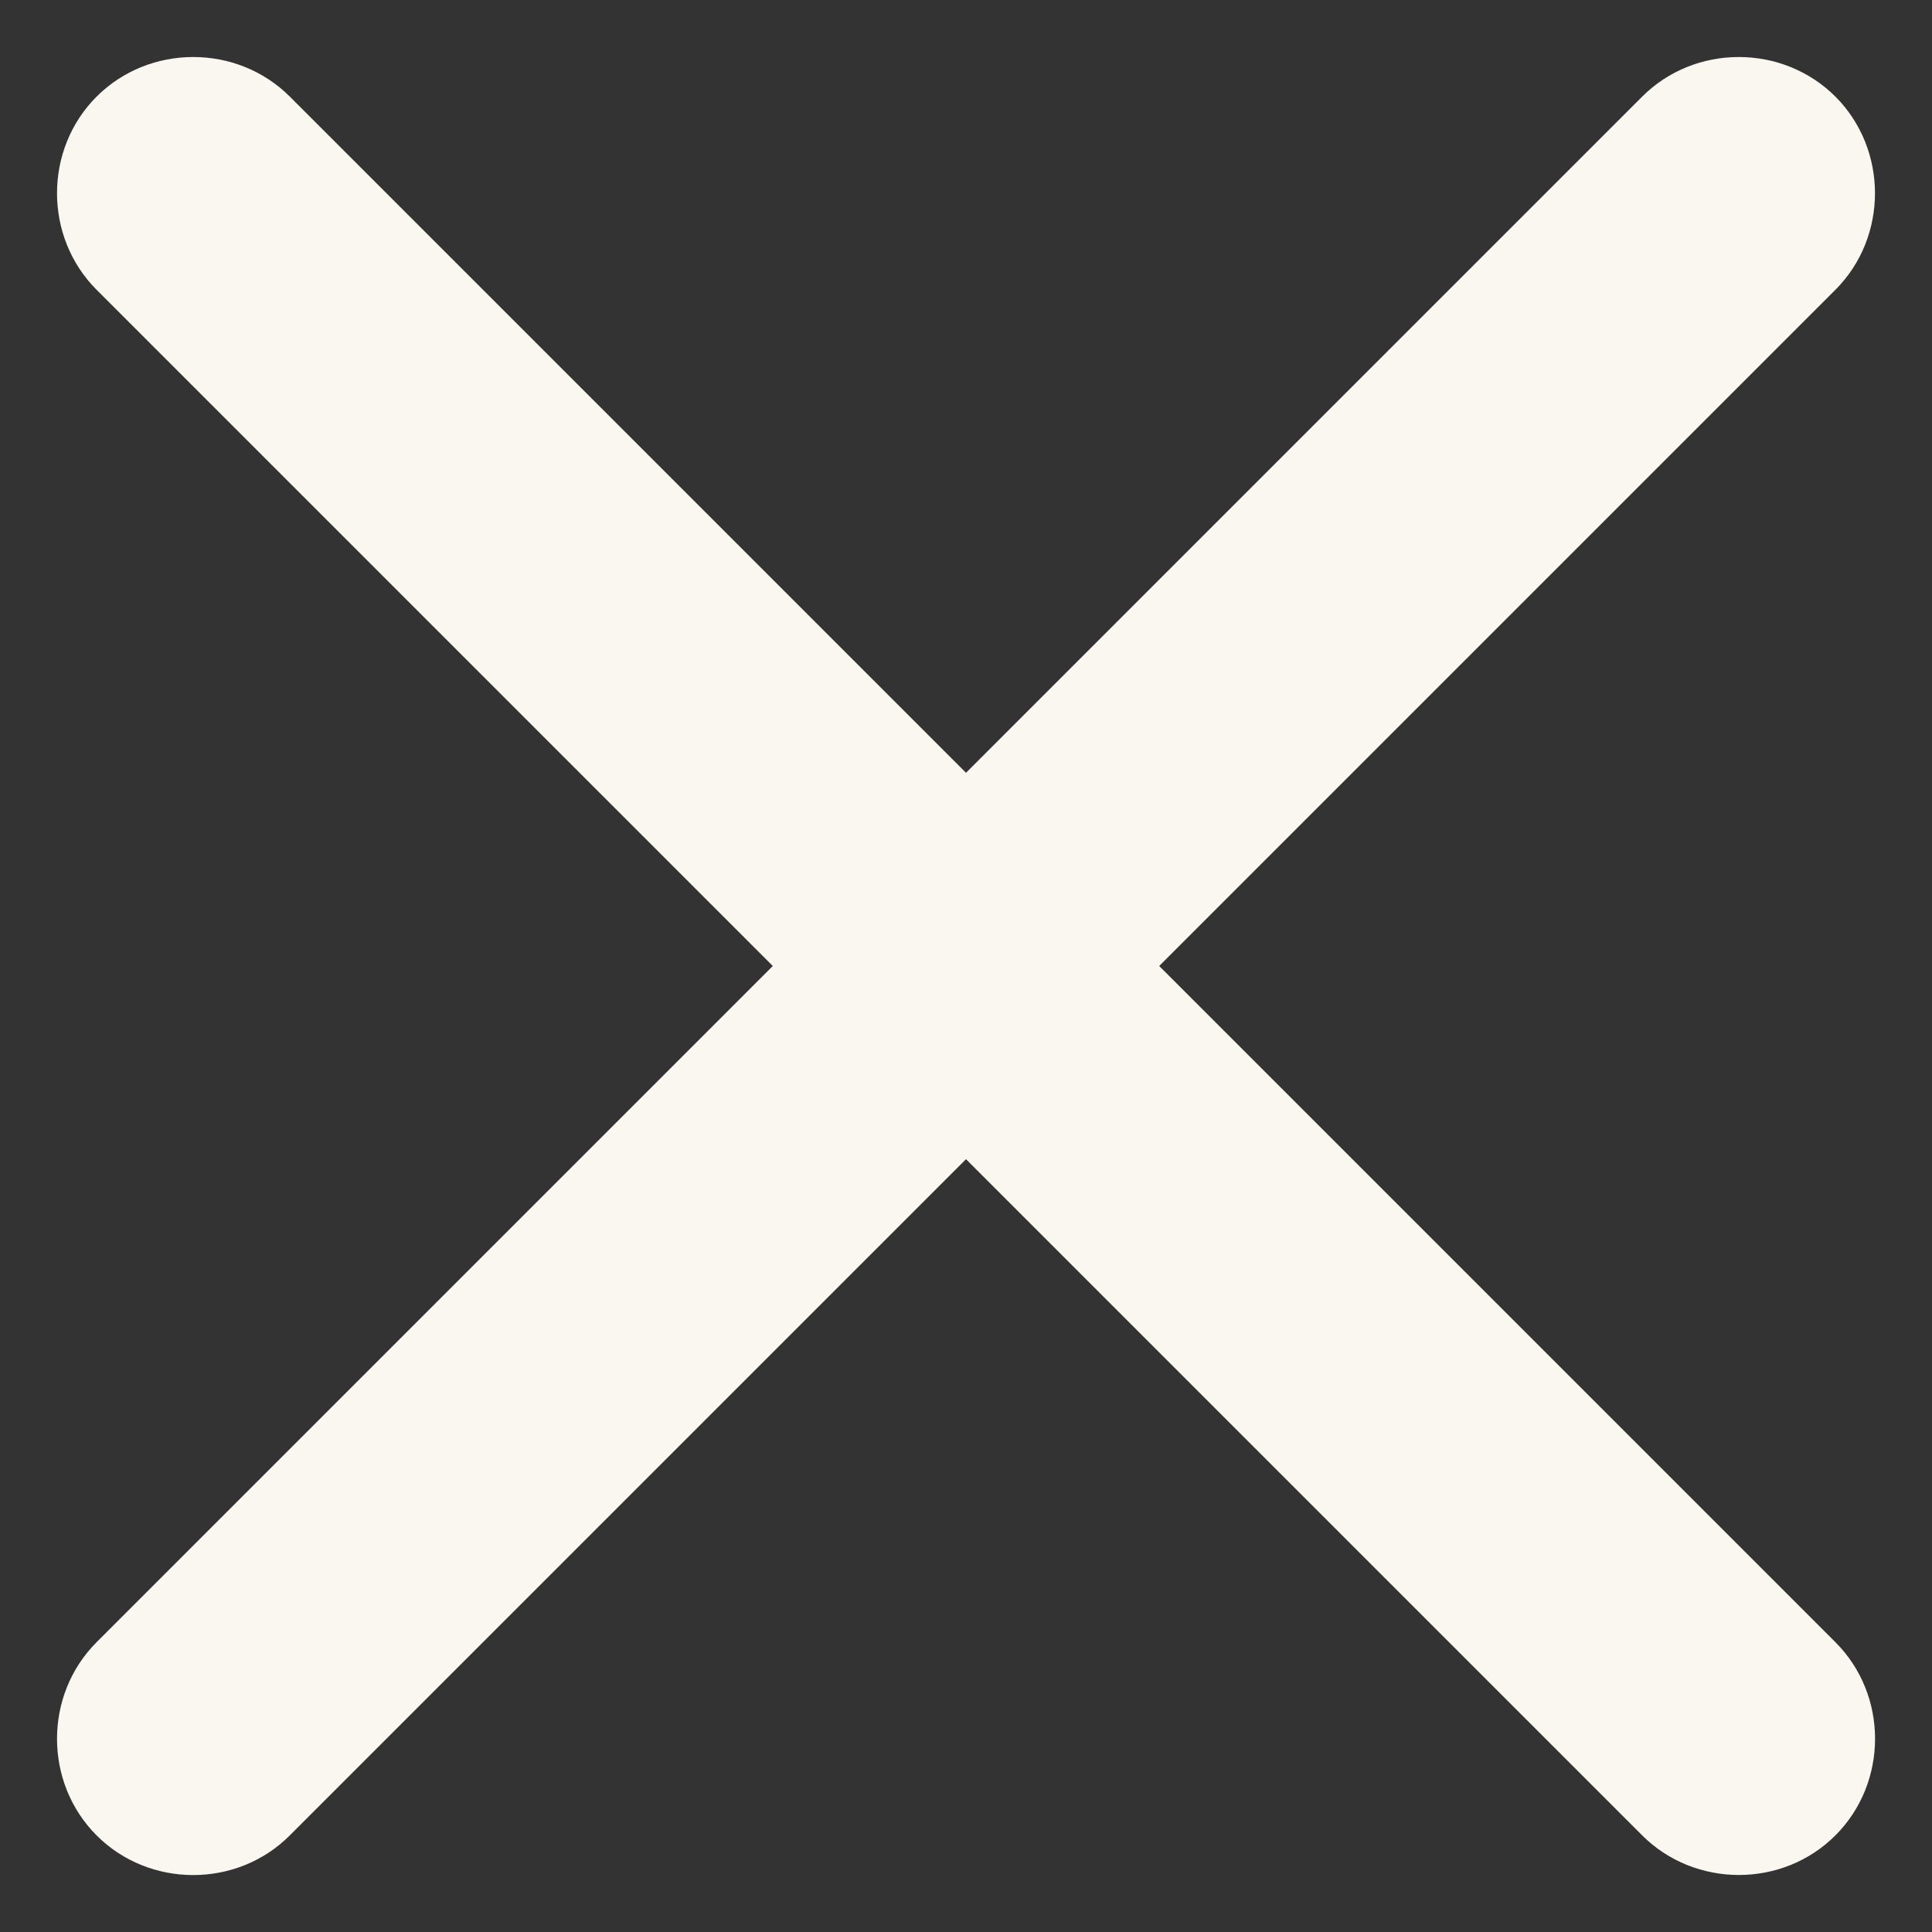
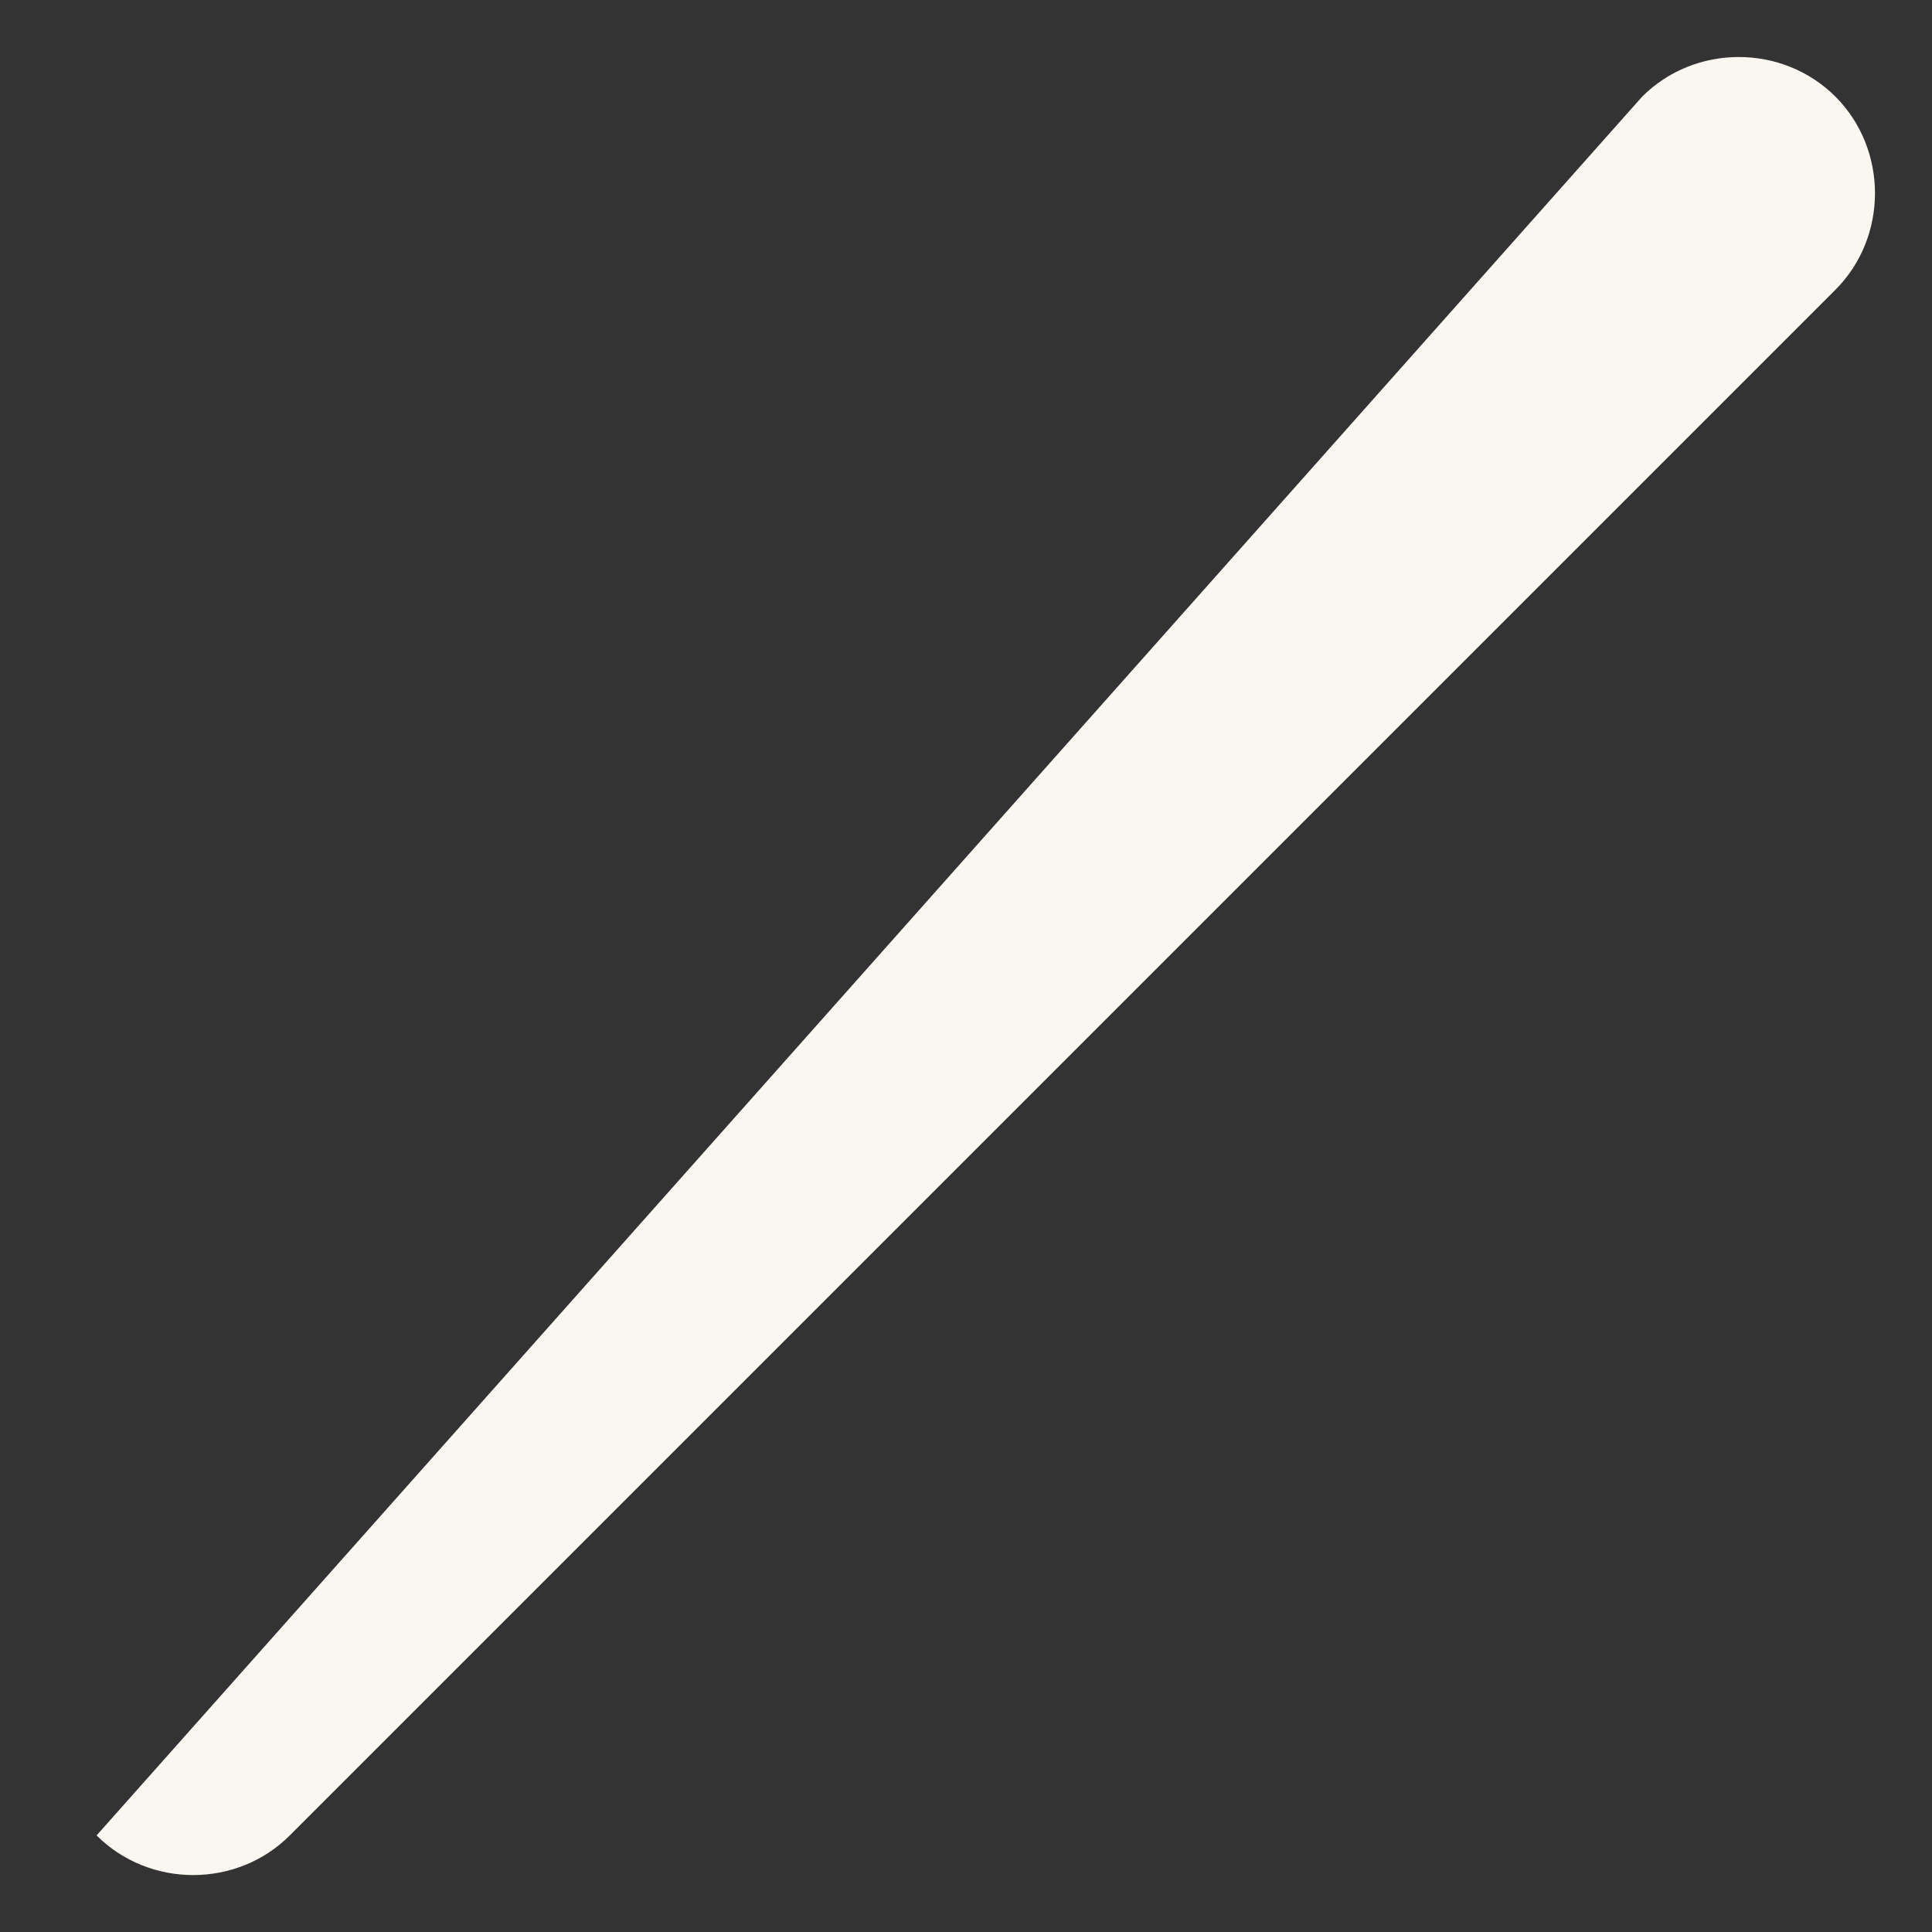
<svg xmlns="http://www.w3.org/2000/svg" width="19" height="19" viewBox="0 0 19 19" fill="none">
  <rect x="0" y="0" width="19" height="19" fill="#333333" stroke="none" />
  <g id="Group 6">
-     <path id="Vector" d="M18.05 2.85L2.85 18.05C2.331 18.57 1.469 18.57 0.95 18.05C0.431 17.531 0.431 16.669 0.95 16.15L16.15 0.95C16.669 0.431 17.53 0.431 18.05 0.95C18.569 1.47 18.569 2.331 18.05 2.85Z" fill="#F9F7F0" />
-     <path id="Vector_2" d="M18.05 18.05C17.531 18.569 16.67 18.569 16.15 18.05L0.95 2.85C0.431 2.331 0.431 1.469 0.95 0.95C1.47 0.431 2.331 0.431 2.85 0.95L18.05 16.15C18.57 16.669 18.57 17.53 18.05 18.05Z" fill="#F9F7F0" />
+     <path id="Vector" d="M18.05 2.85L2.85 18.05C2.331 18.57 1.469 18.57 0.95 18.05L16.15 0.95C16.669 0.431 17.53 0.431 18.05 0.95C18.569 1.47 18.569 2.331 18.05 2.85Z" fill="#F9F7F0" />
  </g>
</svg>